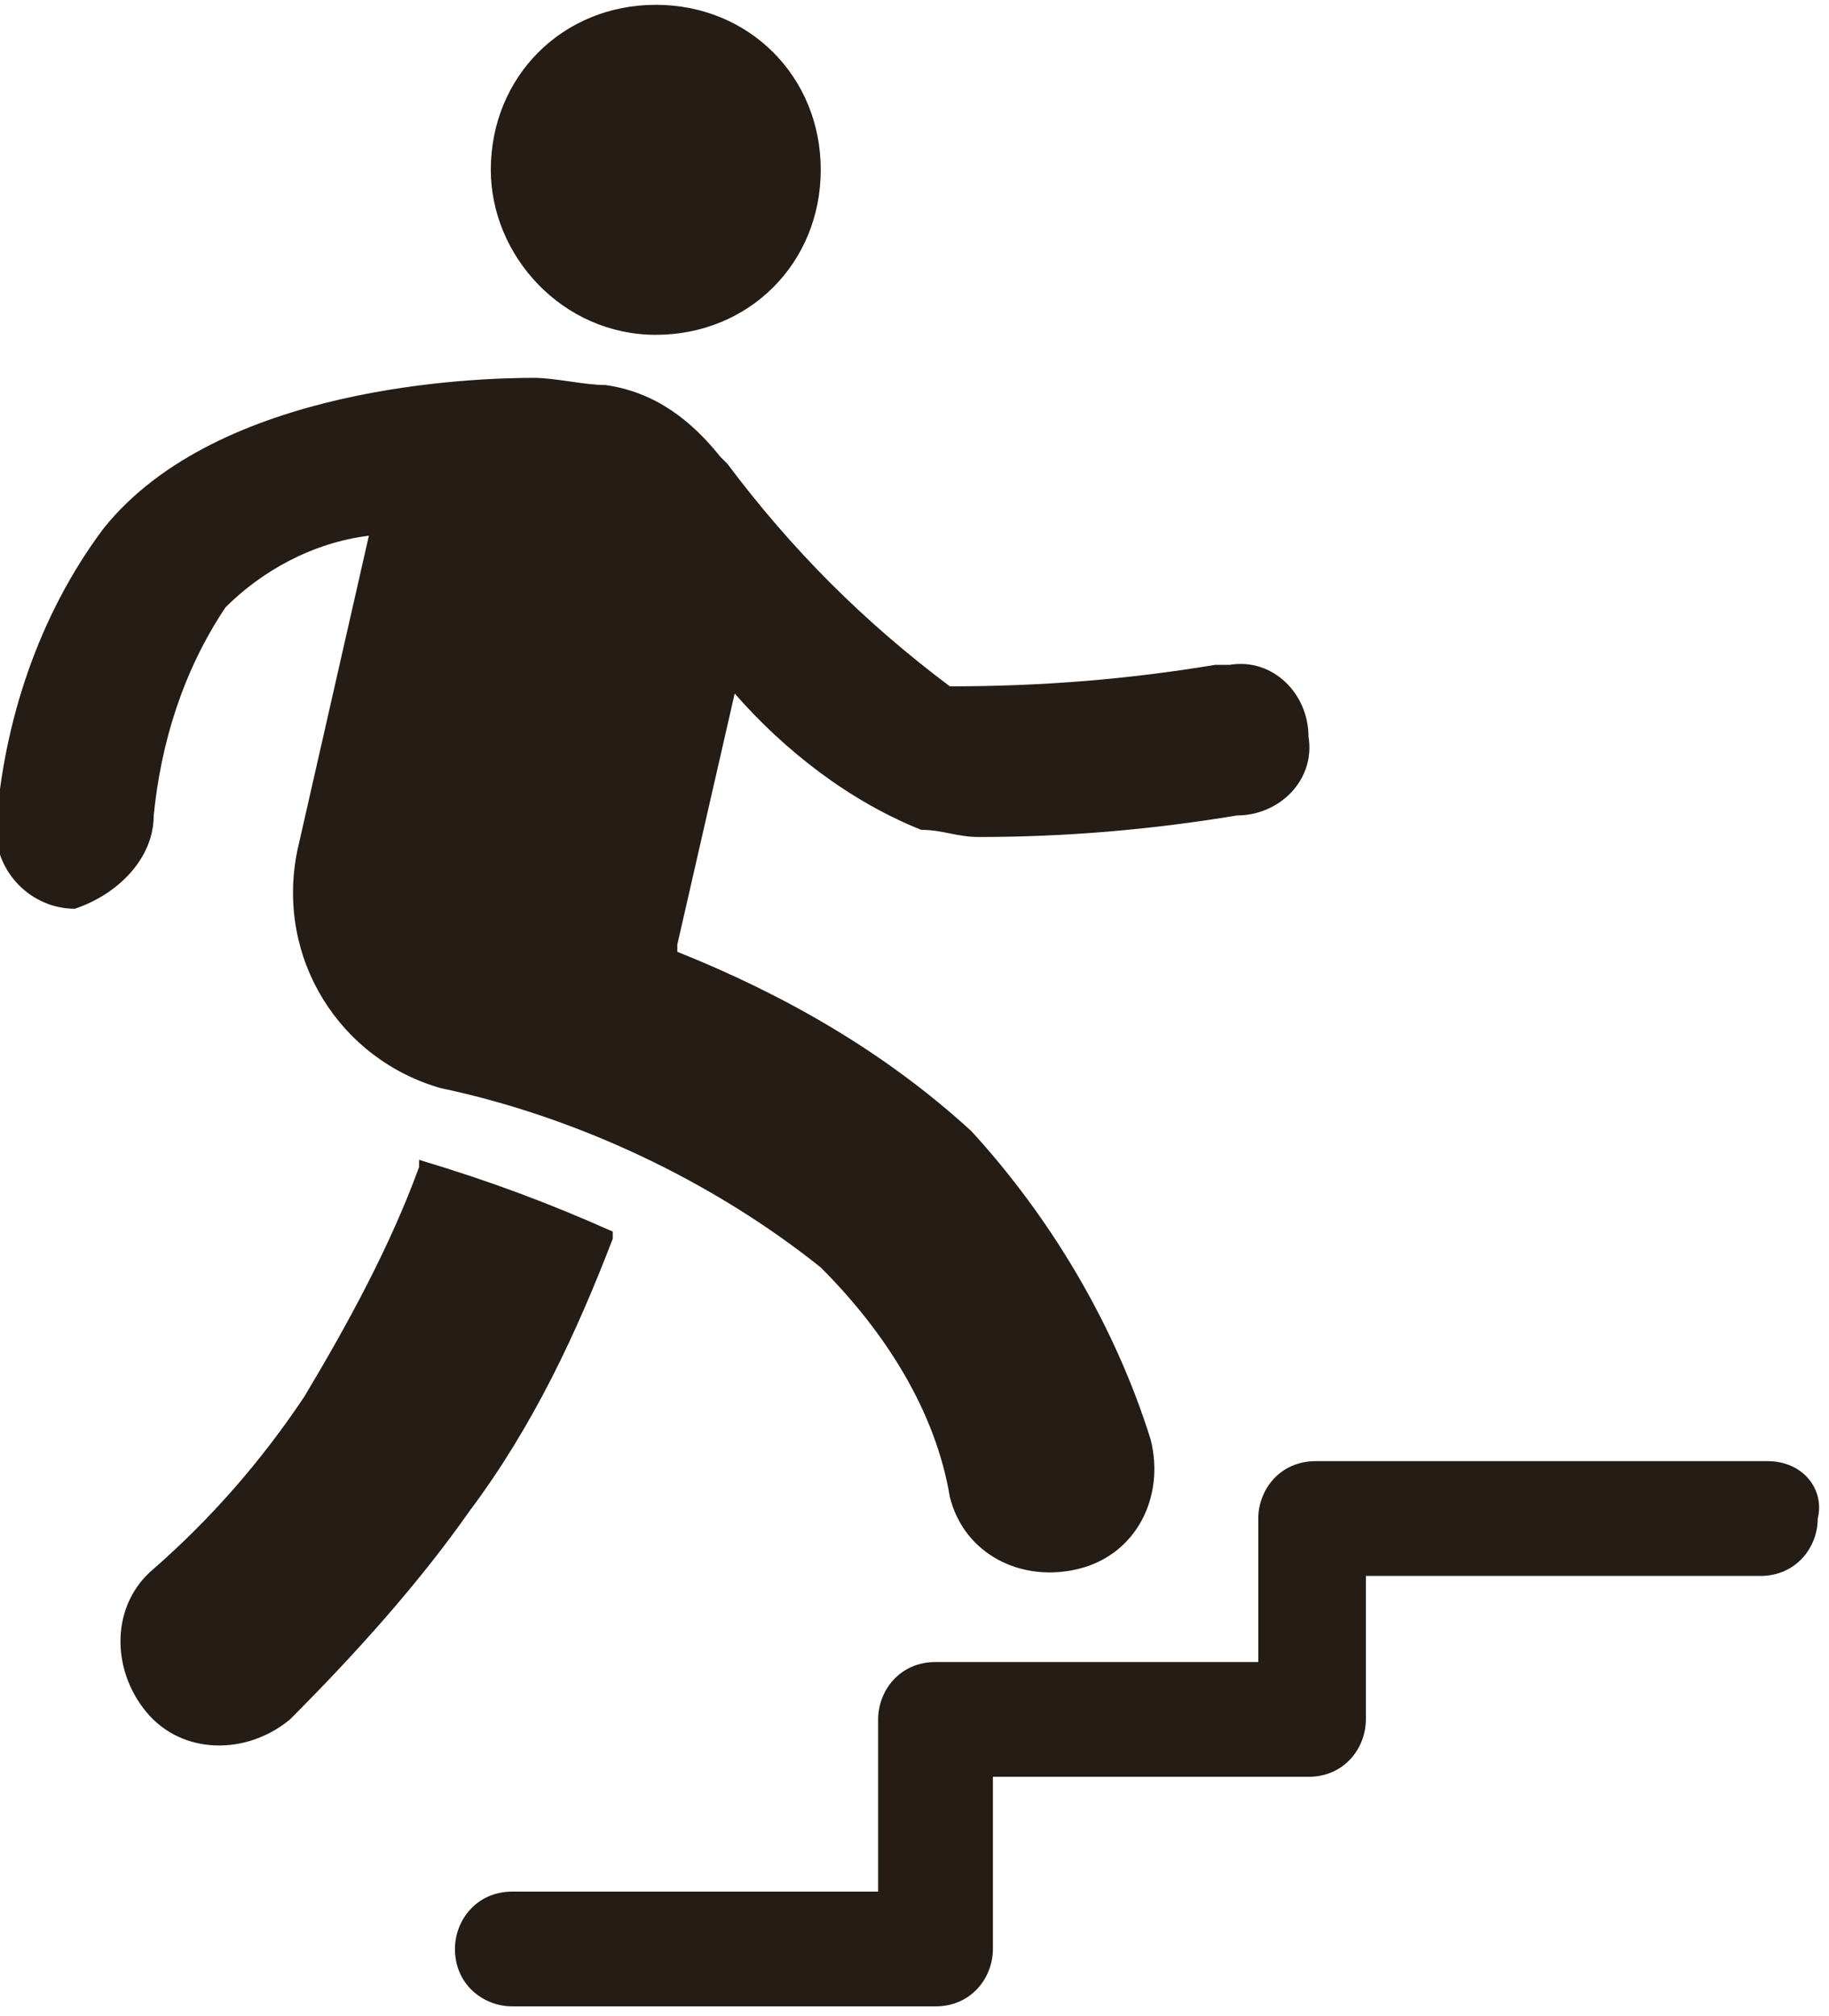
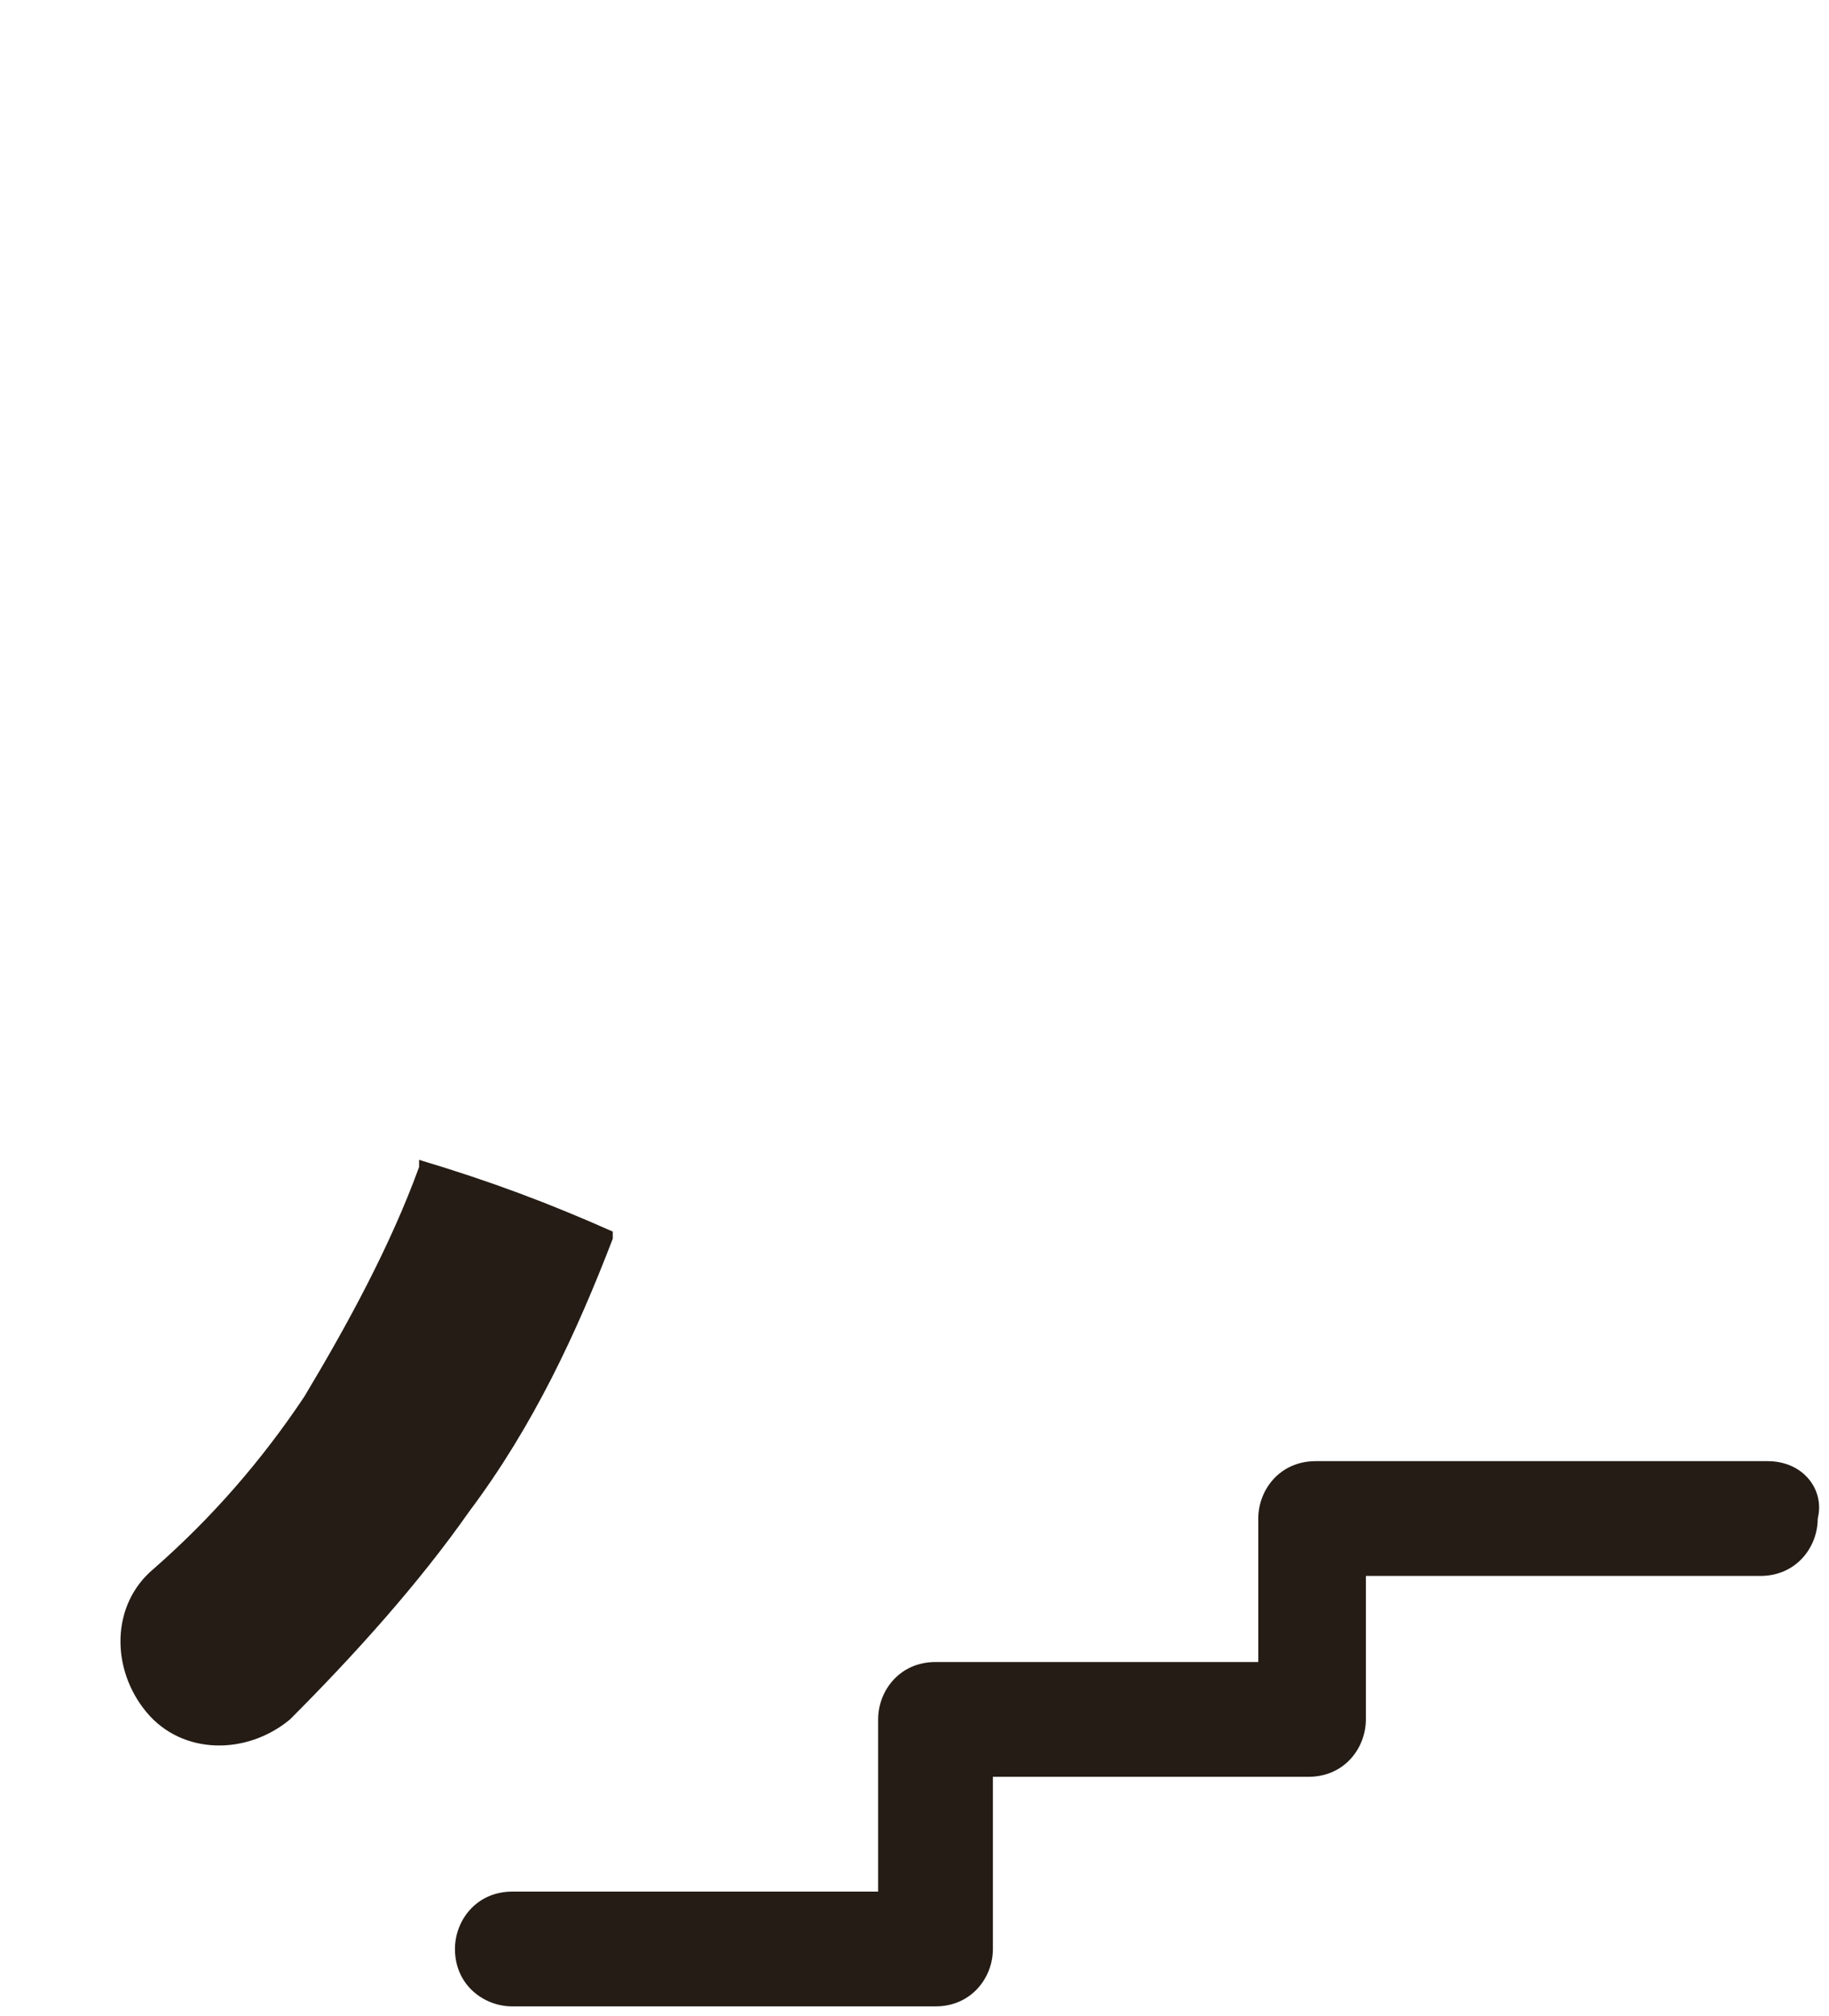
<svg xmlns="http://www.w3.org/2000/svg" version="1.1" id="Layer_1" x="0px" y="0px" viewBox="0 0 25.5 28.1" style="enable-background:new 0 0 25.5 28.1;" xml:space="preserve">
  <style type="text/css">
	.st0{fill:#241C15;}
</style>
  <g id="Group_1884" transform="translate(-149.957 -103.533)">
-     <path id="Path_2540" class="st0" d="M159.1,108.2c1.3,0,2.3-1,2.3-2.3s-1-2.3-2.3-2.3s-2.3,1-2.3,2.3c0,0,0,0,0,0   C156.8,107.1,157.8,108.2,159.1,108.2z" />
-     <path id="Path_2541" class="st0" d="M152.1,114.9c0.1-1,0.4-2,1-2.9c0.5-0.5,1.2-0.9,2-1l-1,4.4c-0.3,1.5,0.6,2.9,2,3.3   c1.9,0.4,3.8,1.3,5.3,2.5c0.9,0.9,1.6,2,1.8,3.2c0.2,0.8,1,1.2,1.8,1s1.2-1,1-1.8l0,0c-0.5-1.6-1.4-3.1-2.5-4.3   c-1.2-1.1-2.6-1.9-4.1-2.5c0,0,0-0.1,0-0.1l0.8-3.5c0.7,0.8,1.6,1.5,2.6,1.9c0.3,0,0.5,0.1,0.8,0.1c1.2,0,2.4-0.1,3.6-0.3   c0.6,0,1.1-0.5,1-1.1c0-0.6-0.5-1.1-1.1-1c-0.1,0-0.1,0-0.2,0c-1.2,0.2-2.4,0.3-3.7,0.3c-1.2-0.9-2.2-1.9-3.1-3.1   c0,0-0.1-0.1-0.1-0.1c-0.4-0.5-0.9-0.9-1.6-1c-0.3,0-0.7-0.1-1-0.1c-0.8,0-4.4,0.1-6,2.1c-0.9,1.2-1.4,2.7-1.5,4.2   c0,0.6,0.5,1.1,1.1,1.1l0,0C151.6,116,152.1,115.5,152.1,114.9z" />
    <path id="Path_2542" class="st0" d="M174.6,123.9h-6.3c-0.5,0-0.8,0.4-0.8,0.8v2H163c-0.5,0-0.8,0.4-0.8,0.8v2.4h-5.1   c-0.5,0-0.8,0.4-0.8,0.8c0,0.5,0.4,0.8,0.8,0.8h5.9c0.5,0,0.8-0.4,0.8-0.8v-2.4h4.4c0.5,0,0.8-0.4,0.8-0.8v-2h5.5   c0.5,0,0.8-0.4,0.8-0.8C175.4,124.3,175.1,123.9,174.6,123.9L174.6,123.9L174.6,123.9z" />
    <path id="Path_2543" class="st0" d="M158.5,120.8c0,0,0-0.1,0-0.1c-0.9-0.4-1.7-0.7-2.7-1c0,0,0,0,0,0.1c-0.4,1.1-1,2.2-1.6,3.2   c-0.6,0.9-1.3,1.7-2.1,2.4c-0.6,0.5-0.6,1.4-0.1,2s1.4,0.6,2,0.1c0.9-0.9,1.8-1.9,2.5-2.9C157.4,123.4,158,122.1,158.5,120.8z" />
  </g>
</svg>